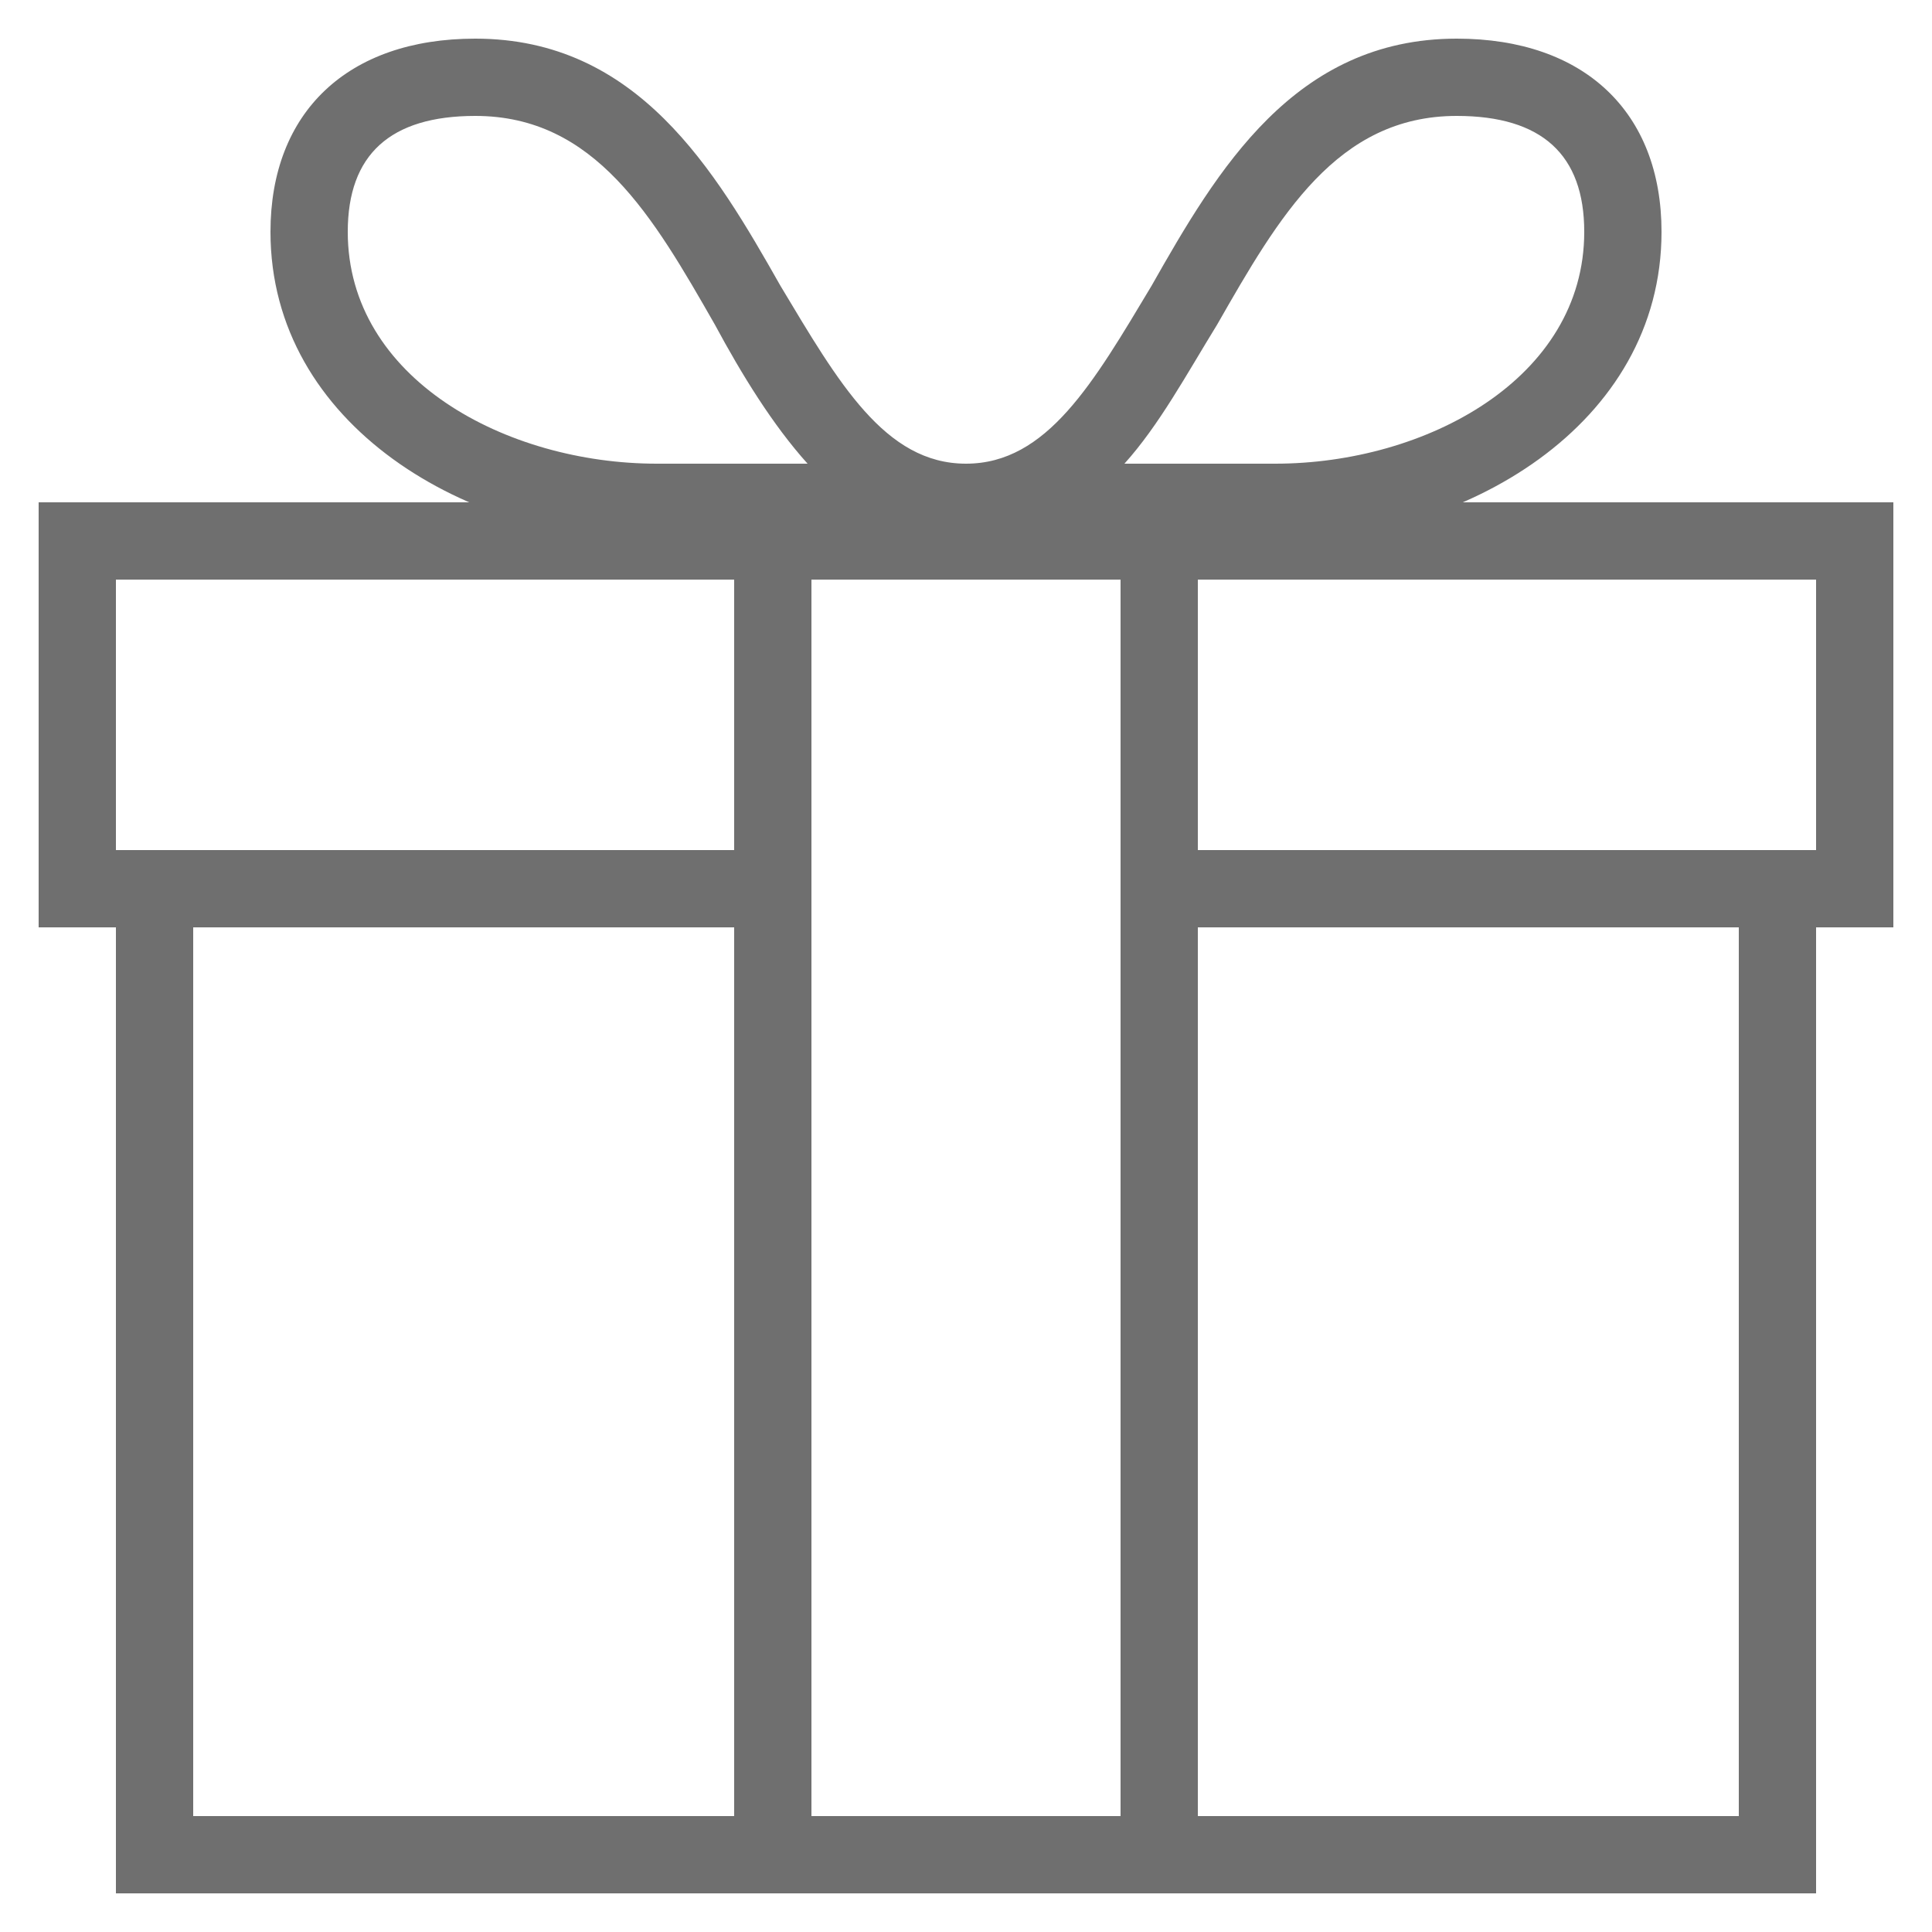
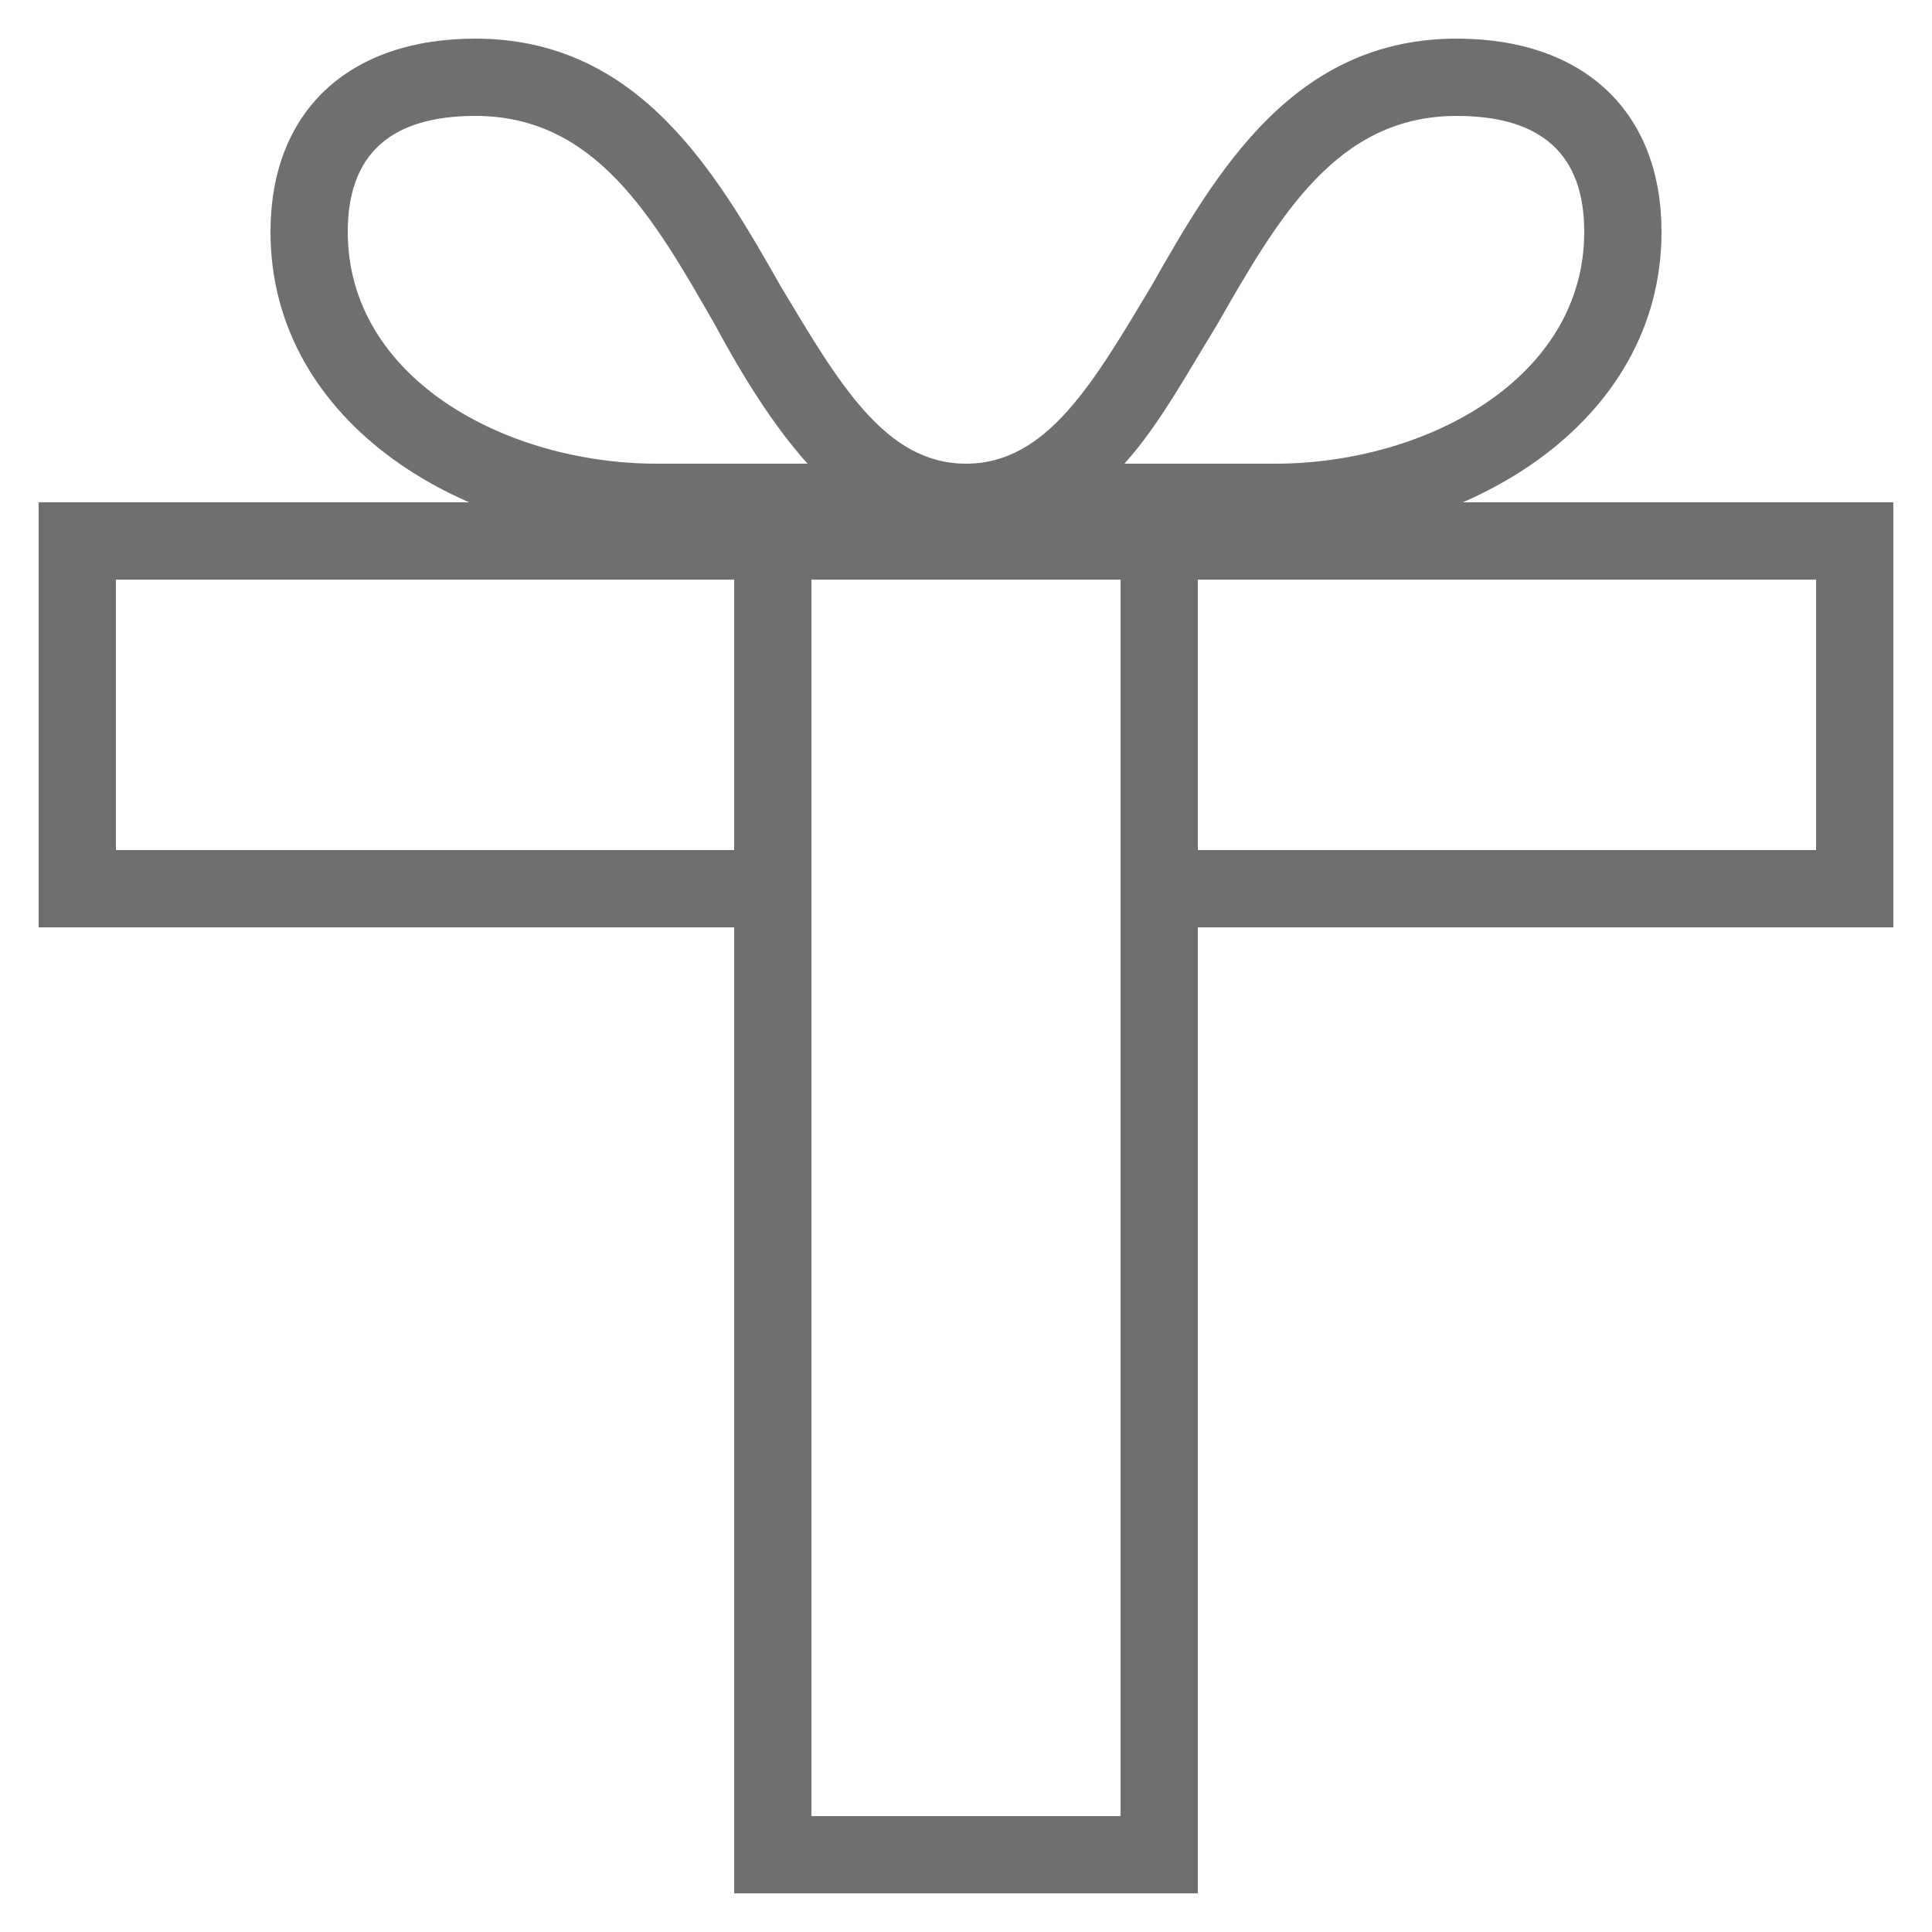
<svg xmlns="http://www.w3.org/2000/svg" version="1.1" id="Layer_1" x="0px" y="0px" viewBox="0 0 50 50" style="enable-background:new 0 0 50 50;" xml:space="preserve">
  <style type="text/css">
	.st0{fill:#6F6F6F;}
</style>
  <path class="st0" d="M49,24H30c-0.6,0-1-0.4-1-1s0.4-1,1-1h17v-7H3v7h17c0.6,0,1,0.4,1,1s-0.4,1-1,1H1V13h48V24z" />
  <path class="st0" d="M31,49H19V13h12V49z M21,47h8V15h-8V47z" />
-   <path class="st0" d="M47,49H3V22h17c0.6,0,1,0.4,1,1s-0.4,1-1,1H5v23h40V24H30c-0.6,0-1-0.4-1-1s0.4-1,1-1h17V49z" />
  <path class="st0" d="M25,14h-8c-4.9,0-10-3-10-8c0-3.1,2-5,5.3-5c4.2,0,6.2,3.4,7.9,6.4C21.7,9.9,22.9,12,25,12c0.6,0,1,0.4,1,1  S25.6,14,25,14z M12.3,3C10.1,3,9,4,9,6c0,3.8,4.1,6,8,6h3.9c-0.9-1-1.7-2.3-2.4-3.6C16.9,5.6,15.4,3,12.3,3z" />
  <path class="st0" d="M33,14h-8c-0.6,0-1-0.4-1-1s0.4-1,1-1c2.1,0,3.3-2.1,4.8-4.6c1.7-3,3.7-6.4,7.9-6.4C41,1,43,2.9,43,6  C43,11,37.9,14,33,14z M29.1,12H33c3.9,0,8-2.2,8-6c0-2-1.1-3-3.3-3c-3.1,0-4.6,2.6-6.2,5.4C30.7,9.7,30,11,29.1,12z" />
</svg>